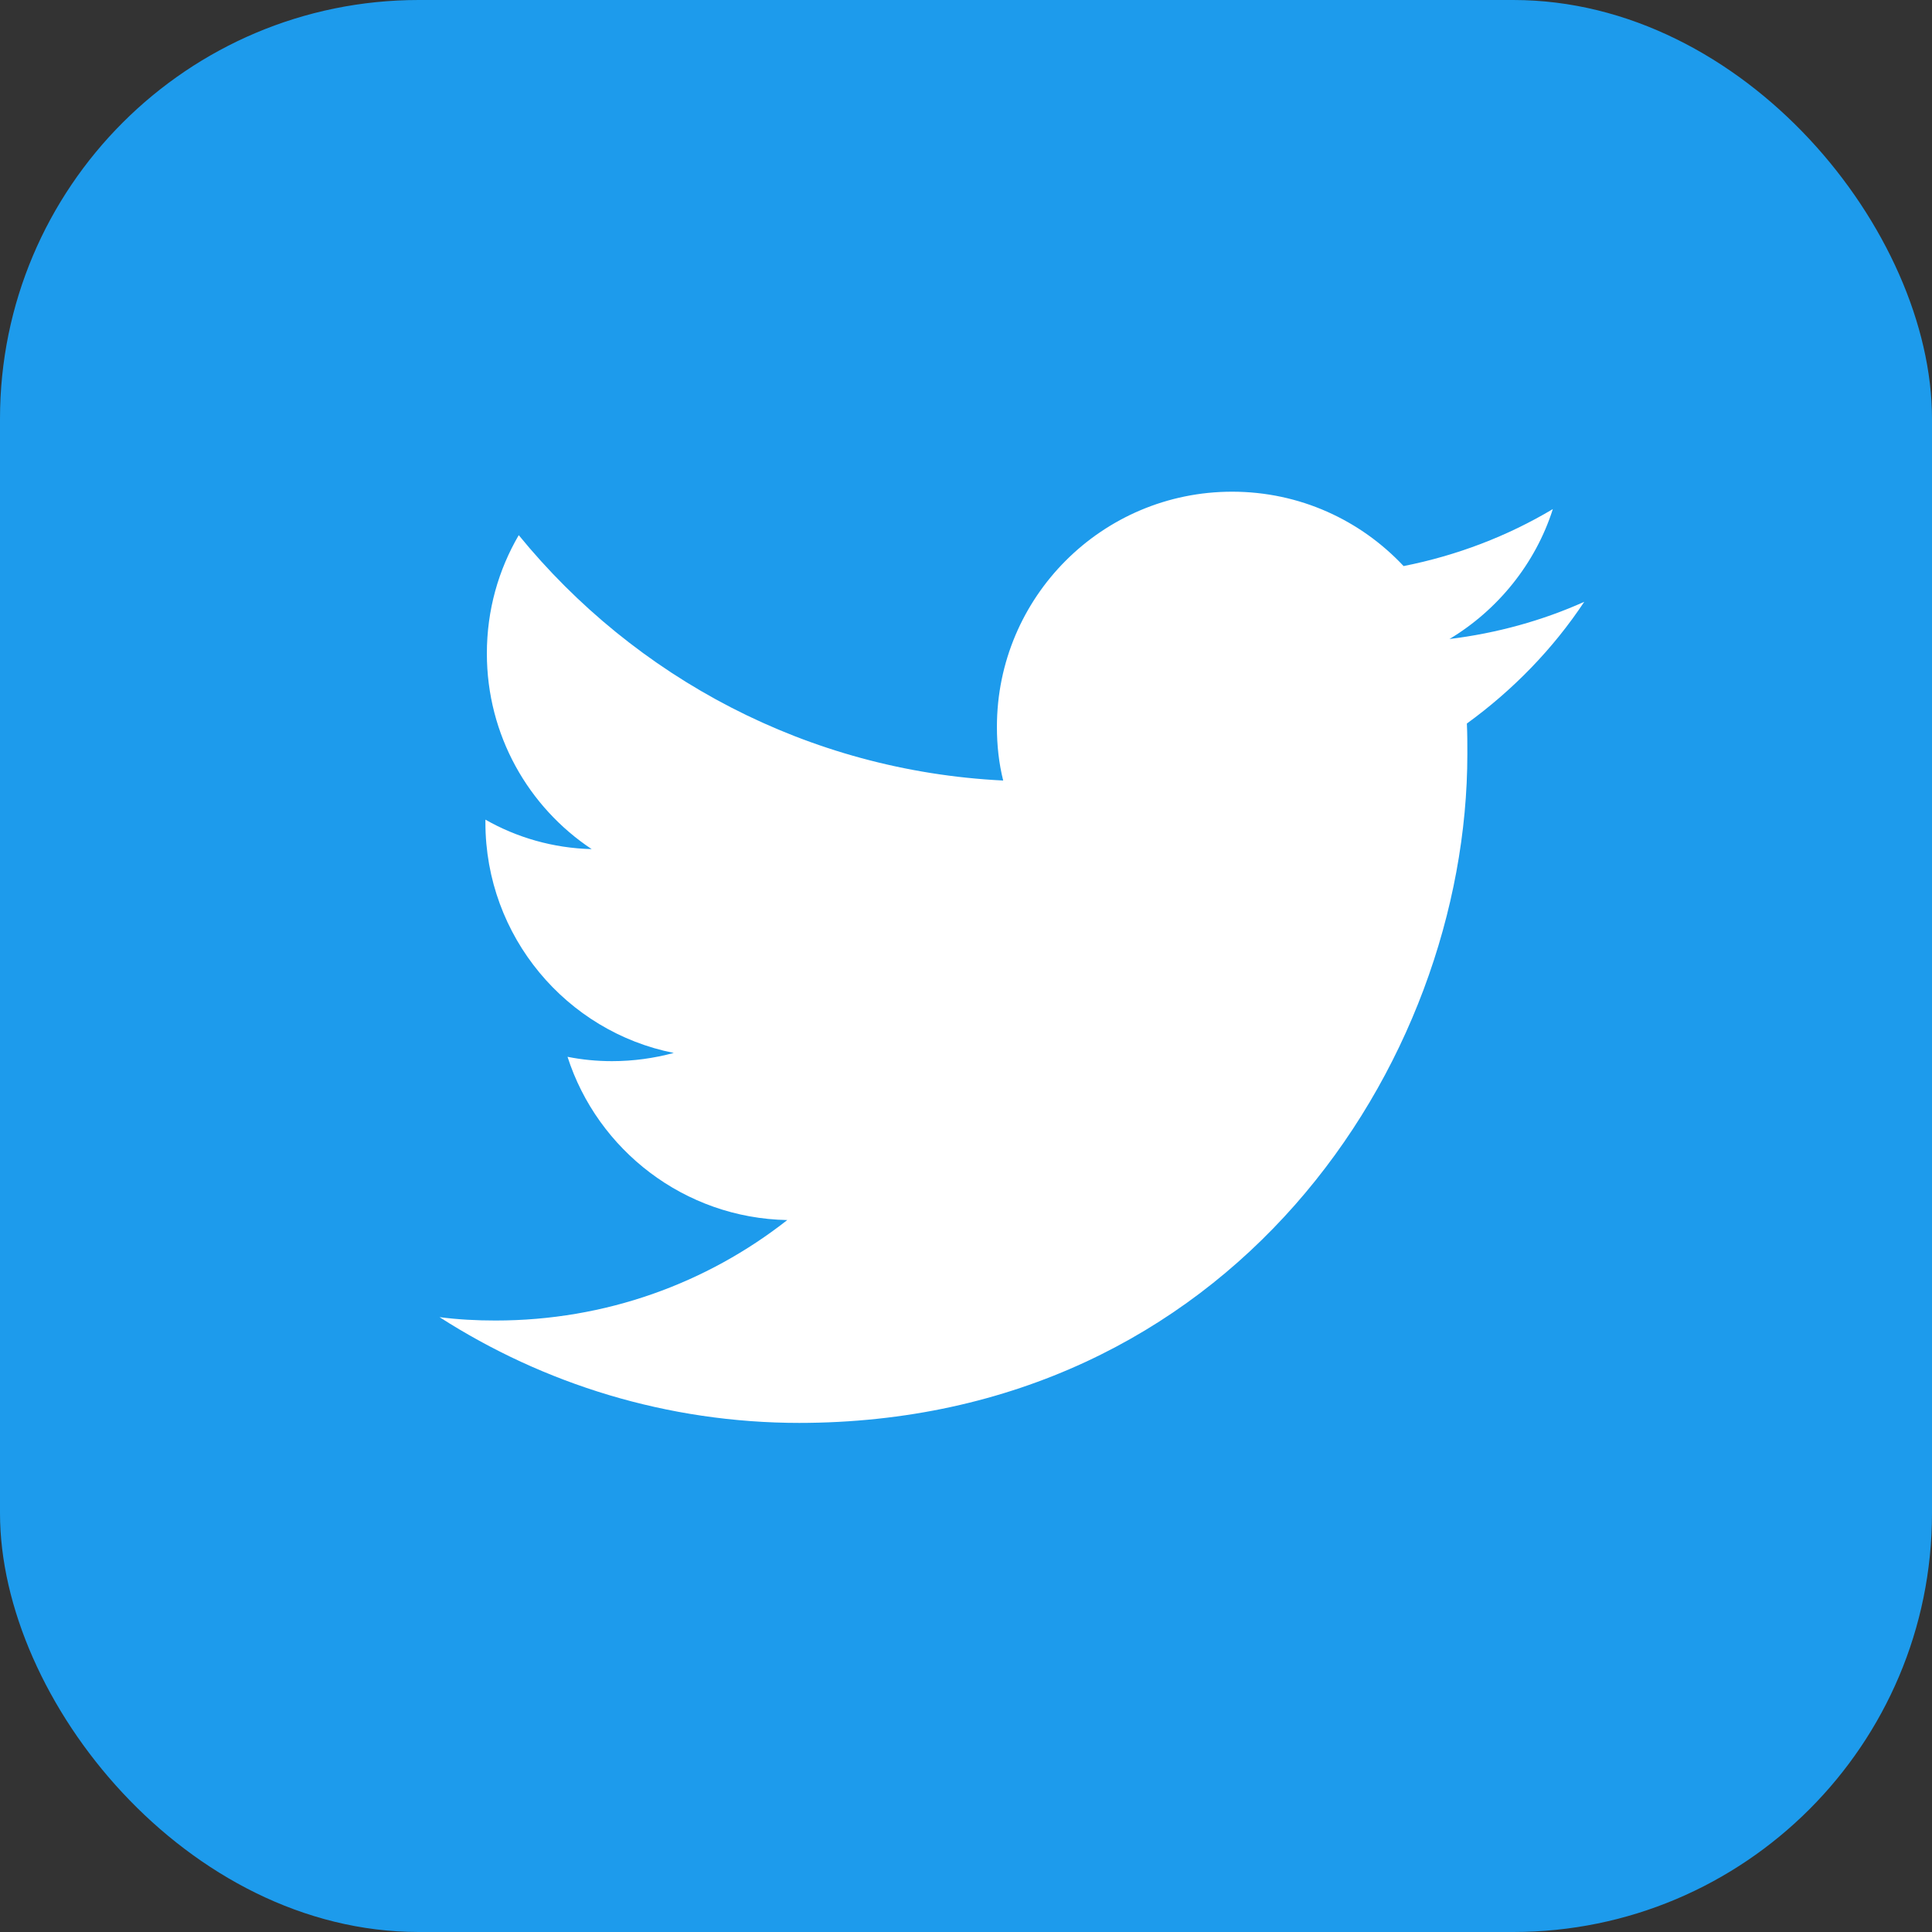
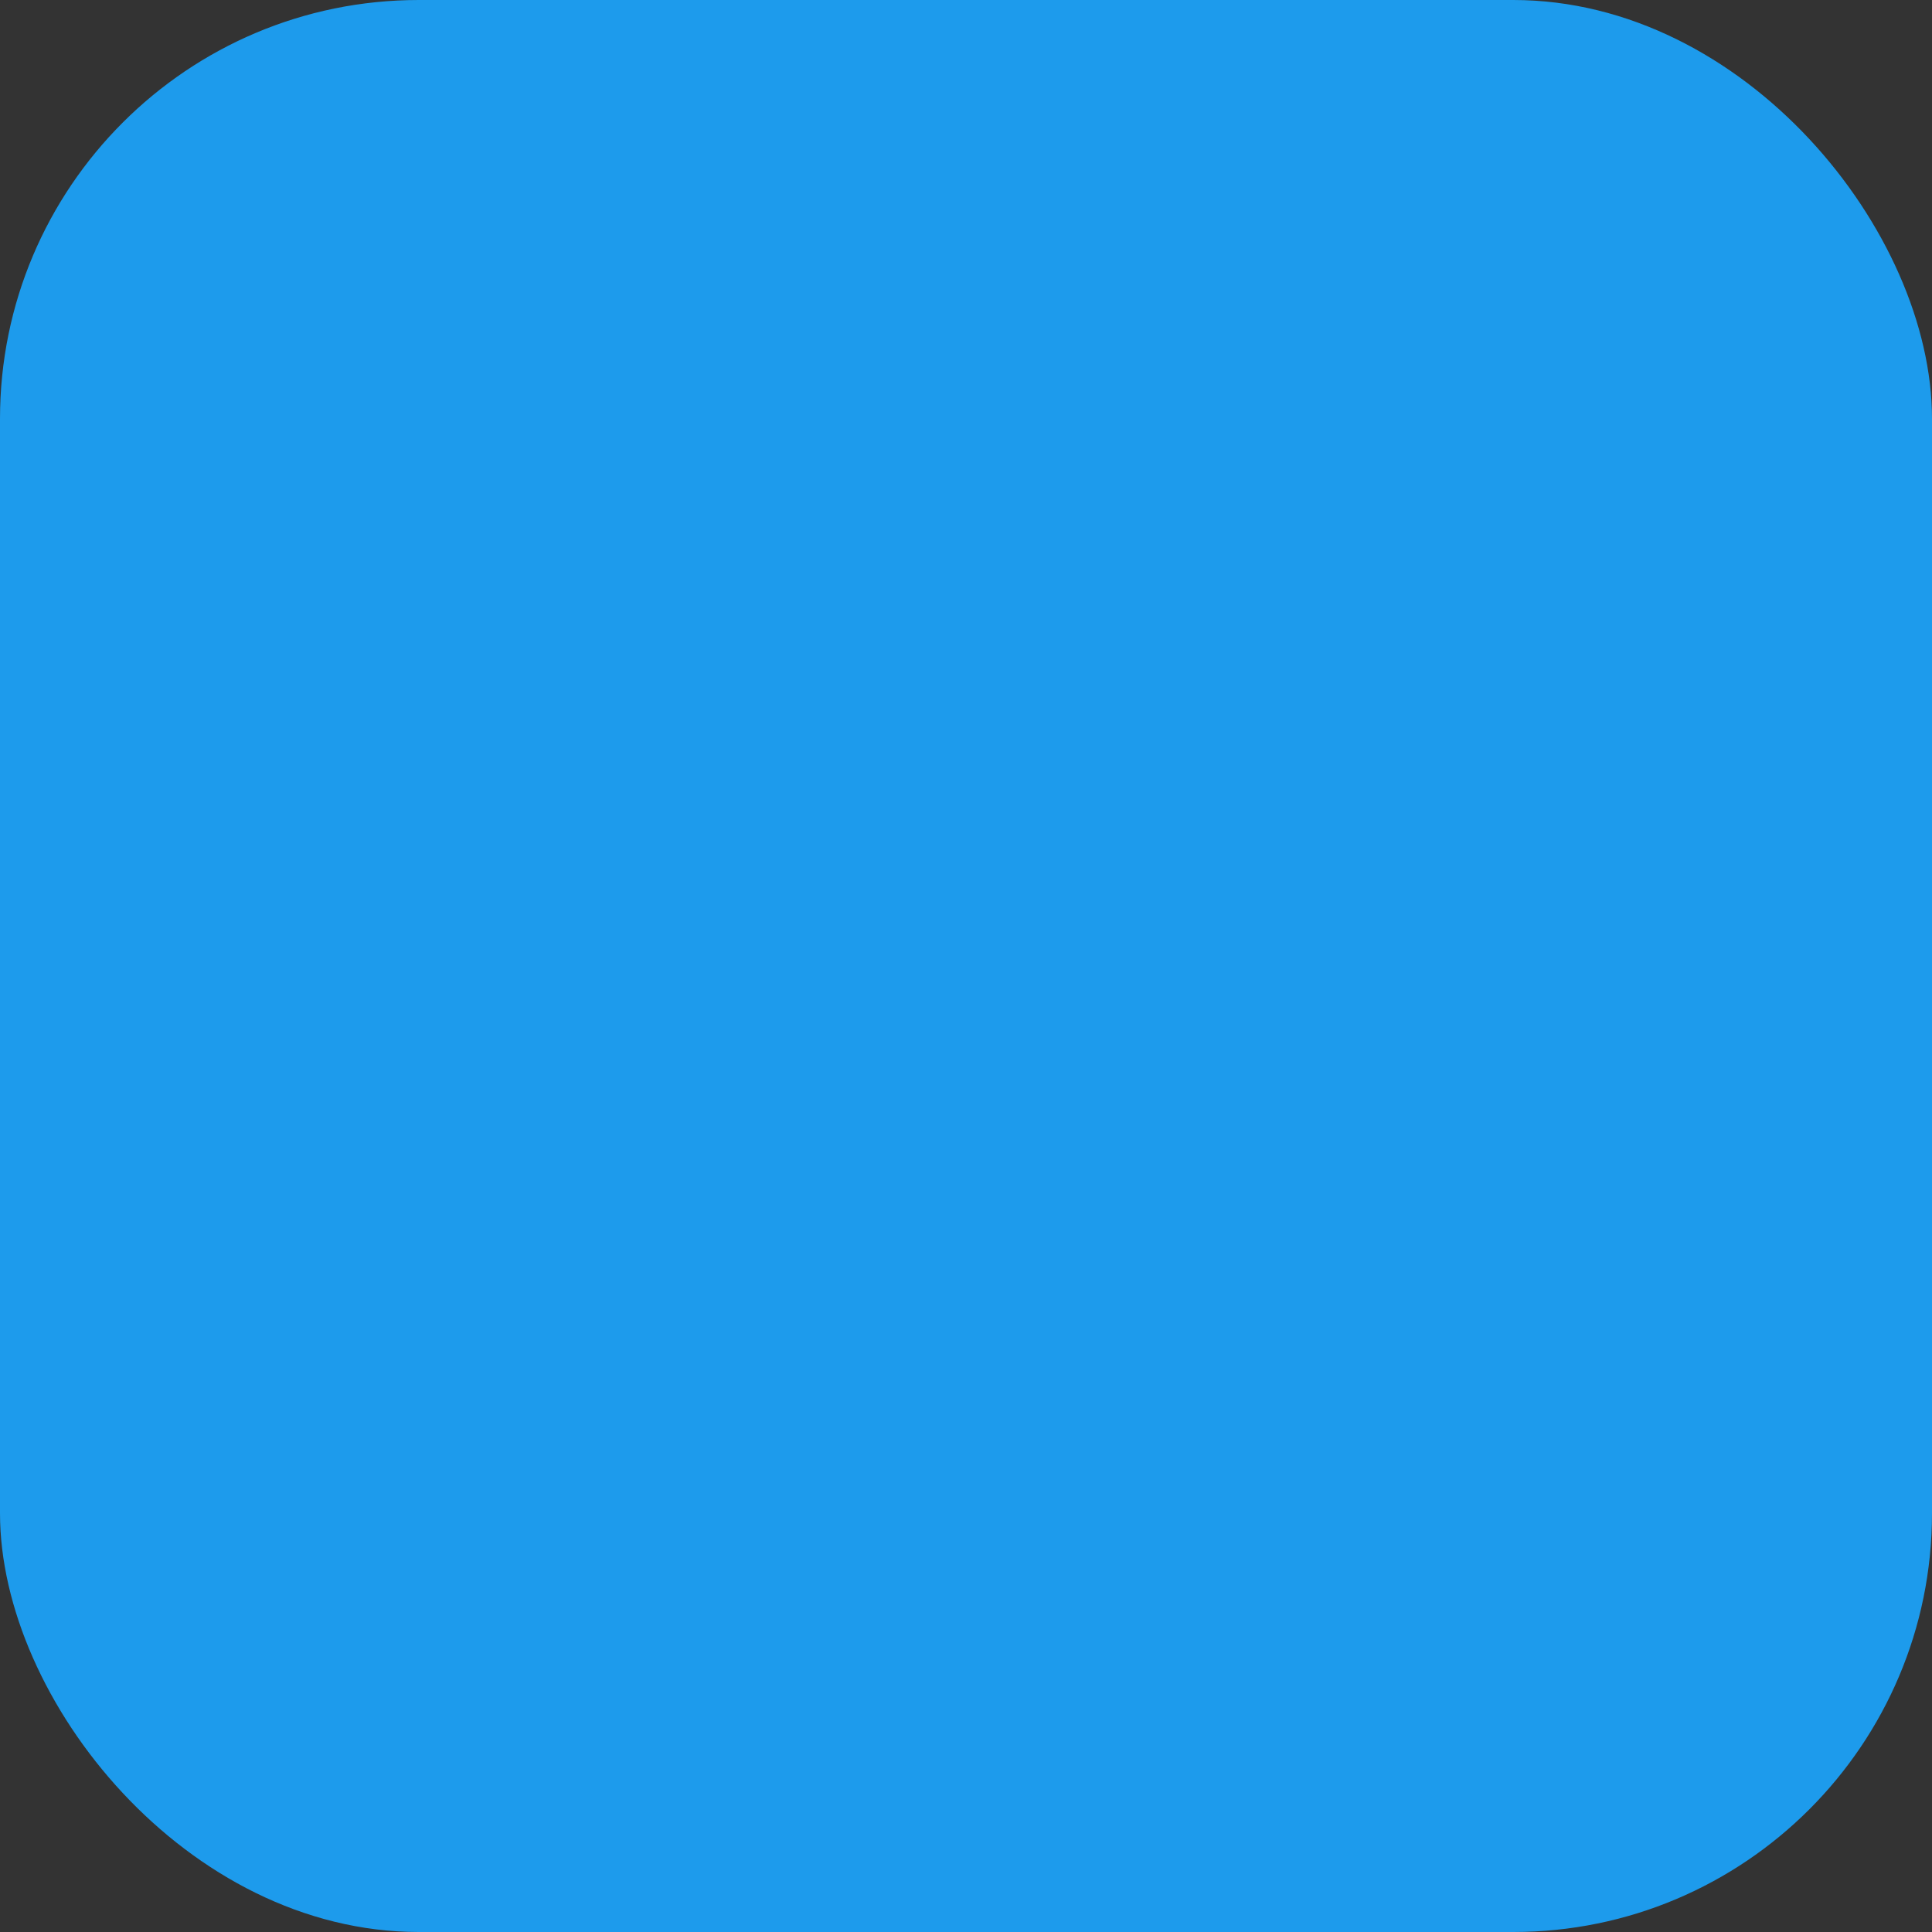
<svg xmlns="http://www.w3.org/2000/svg" width="40" height="40" viewBox="0 0 40 40">
  <rect x="0" y="0" width="40" height="40" fill="#333333" stroke="none" />
  <defs>
    <style>.d{fill:#fff;}.e{fill:#1d9bec;}</style>
  </defs>
  <g id="a" />
  <g id="b">
    <g id="c">
      <g>
        <rect class="e" width="40" height="40" rx="8.67" ry="8.67" />
-         <path class="d" d="M16.53,29.46c8.95,0,13.85-7.42,13.85-13.85,0-.21,0-.42-.01-.63,.95-.69,1.78-1.54,2.43-2.52-.87,.39-1.81,.65-2.79,.77,1-.6,1.78-1.56,2.14-2.69-.94,.56-1.98,.96-3.09,1.18-.89-.95-2.15-1.54-3.55-1.54-2.69,0-4.87,2.18-4.87,4.87,0,.38,.04,.75,.13,1.11-4.05-.2-7.63-2.14-10.03-5.08-.42,.72-.66,1.55-.66,2.45,0,1.69,.86,3.18,2.17,4.05-.8-.02-1.55-.24-2.2-.61,0,.02,0,.04,0,.06,0,2.36,1.68,4.33,3.9,4.77-.41,.11-.84,.17-1.28,.17-.31,0-.62-.03-.92-.09,.62,1.93,2.42,3.34,4.55,3.38-1.67,1.31-3.76,2.08-6.04,2.08-.39,0-.78-.02-1.16-.07,2.15,1.38,4.71,2.19,7.46,2.19" />
      </g>
    </g>
  </g>
</svg>